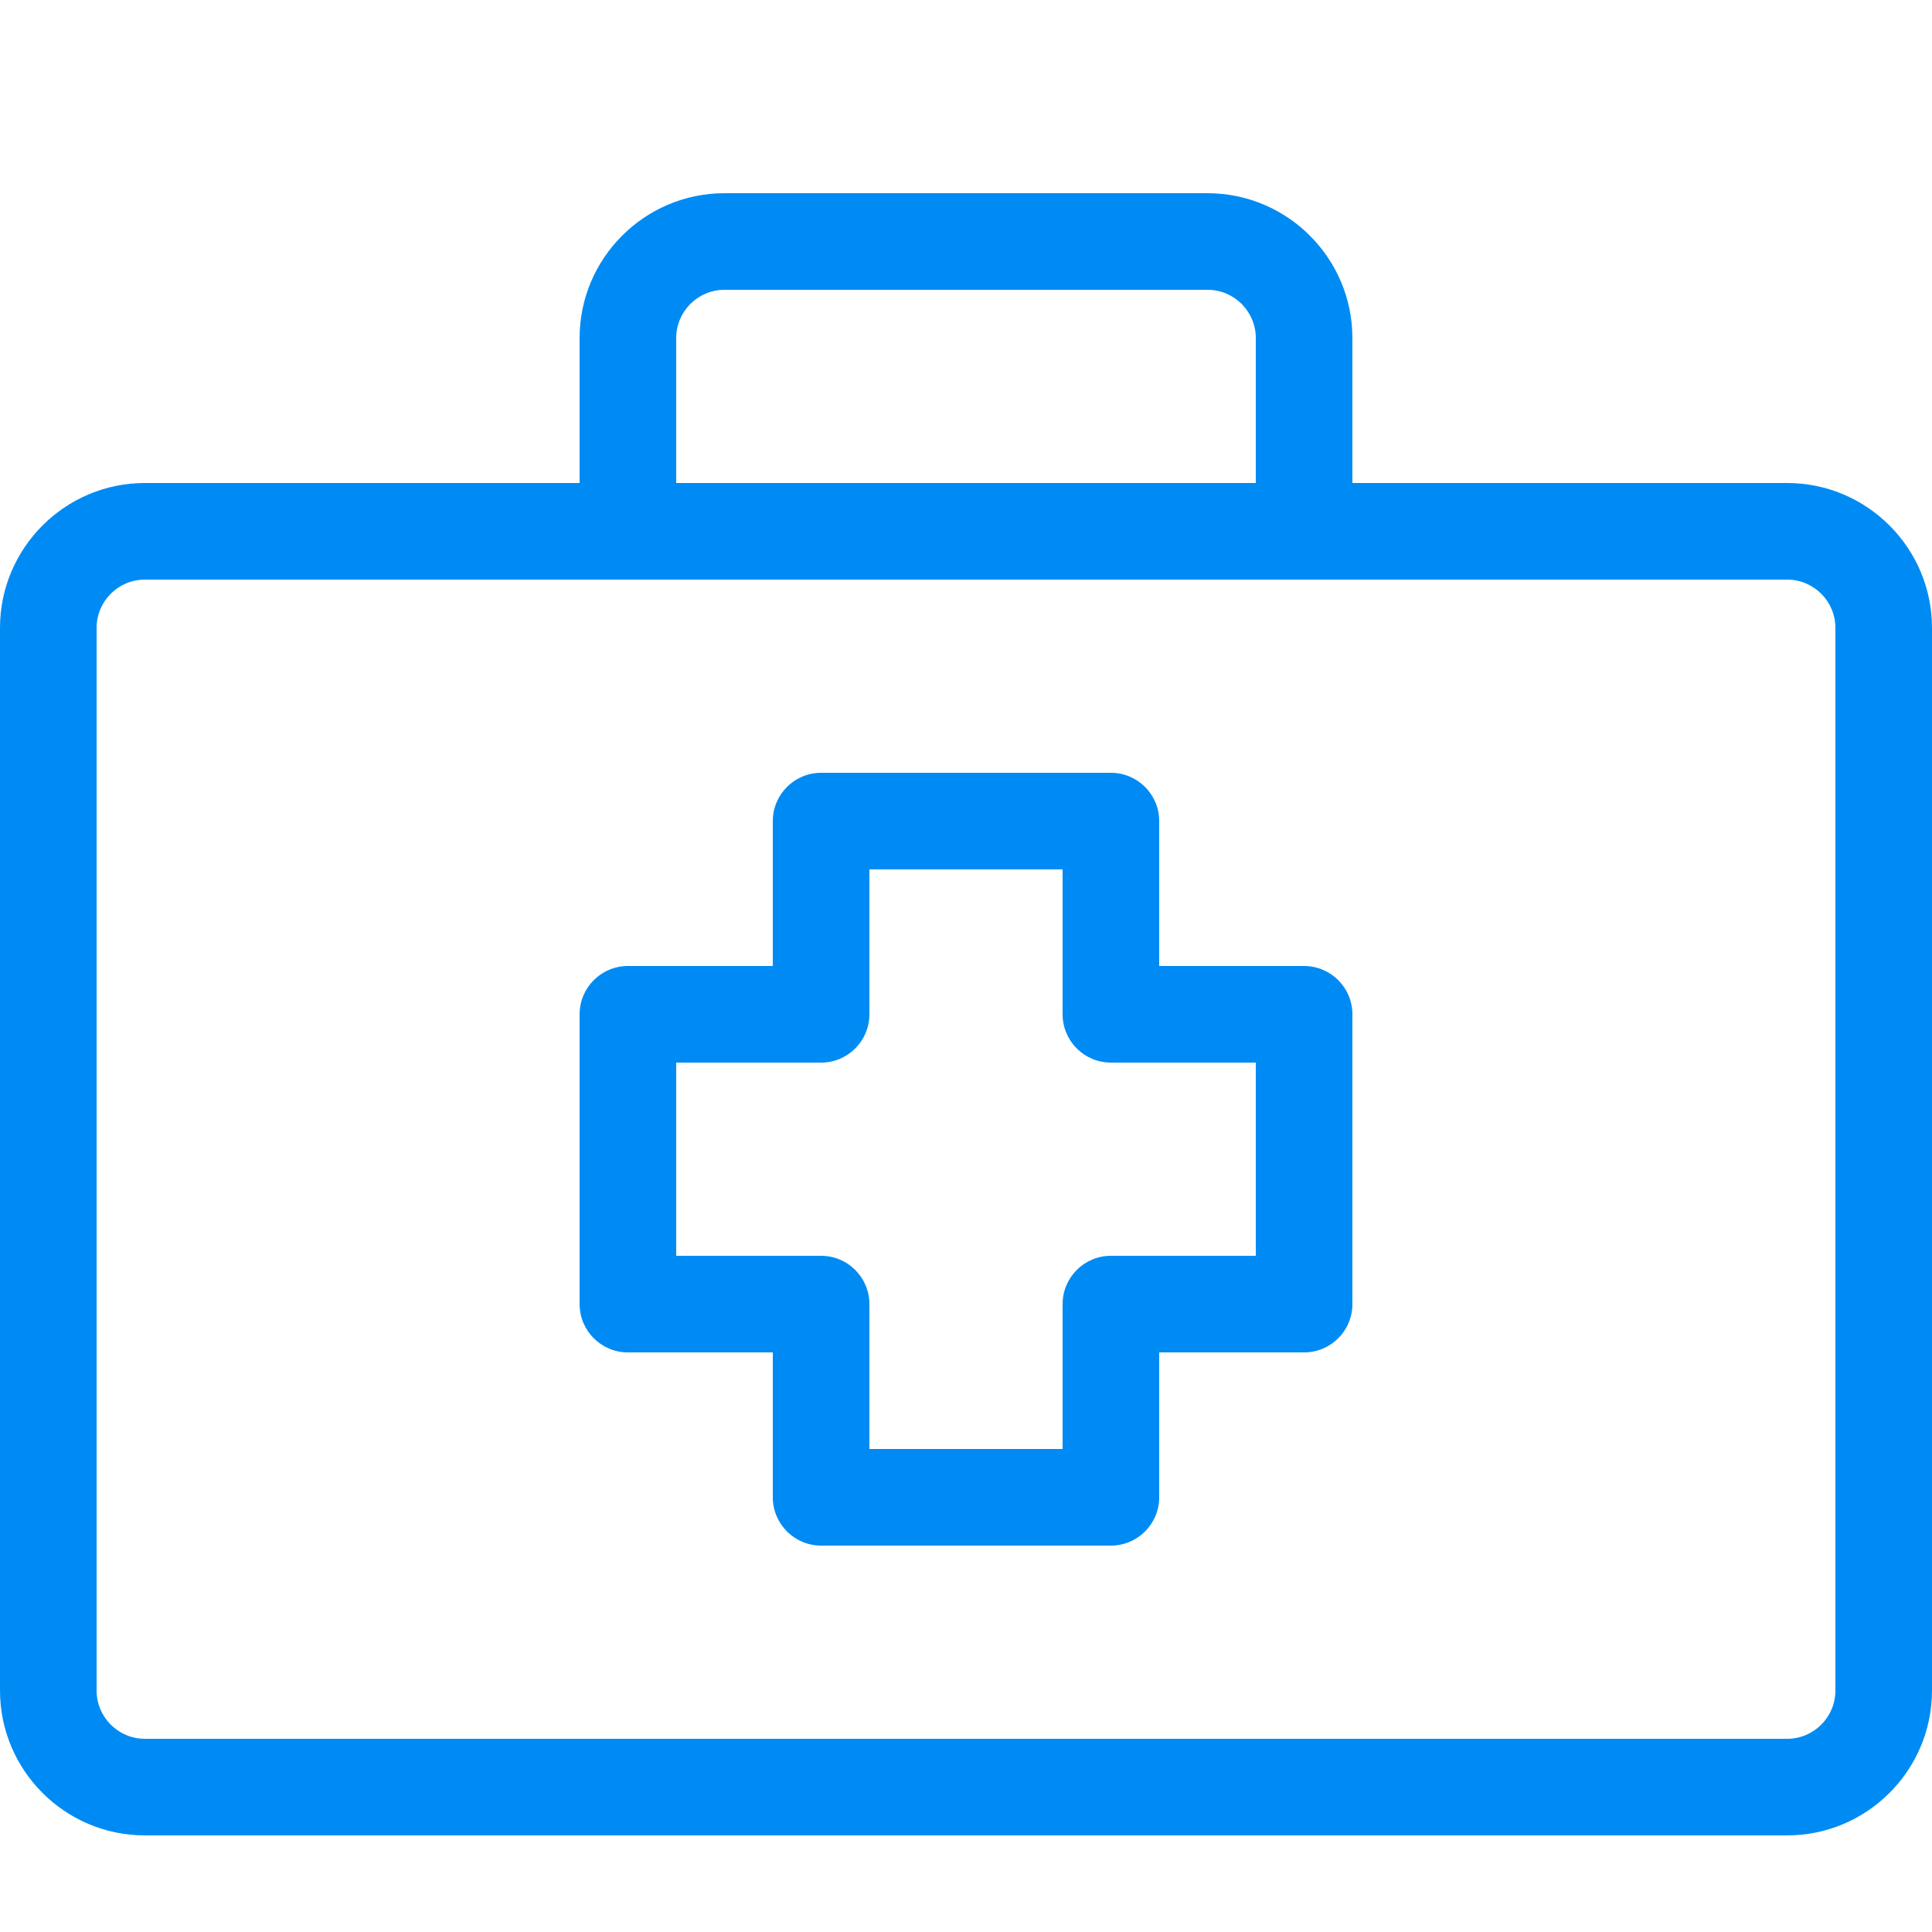
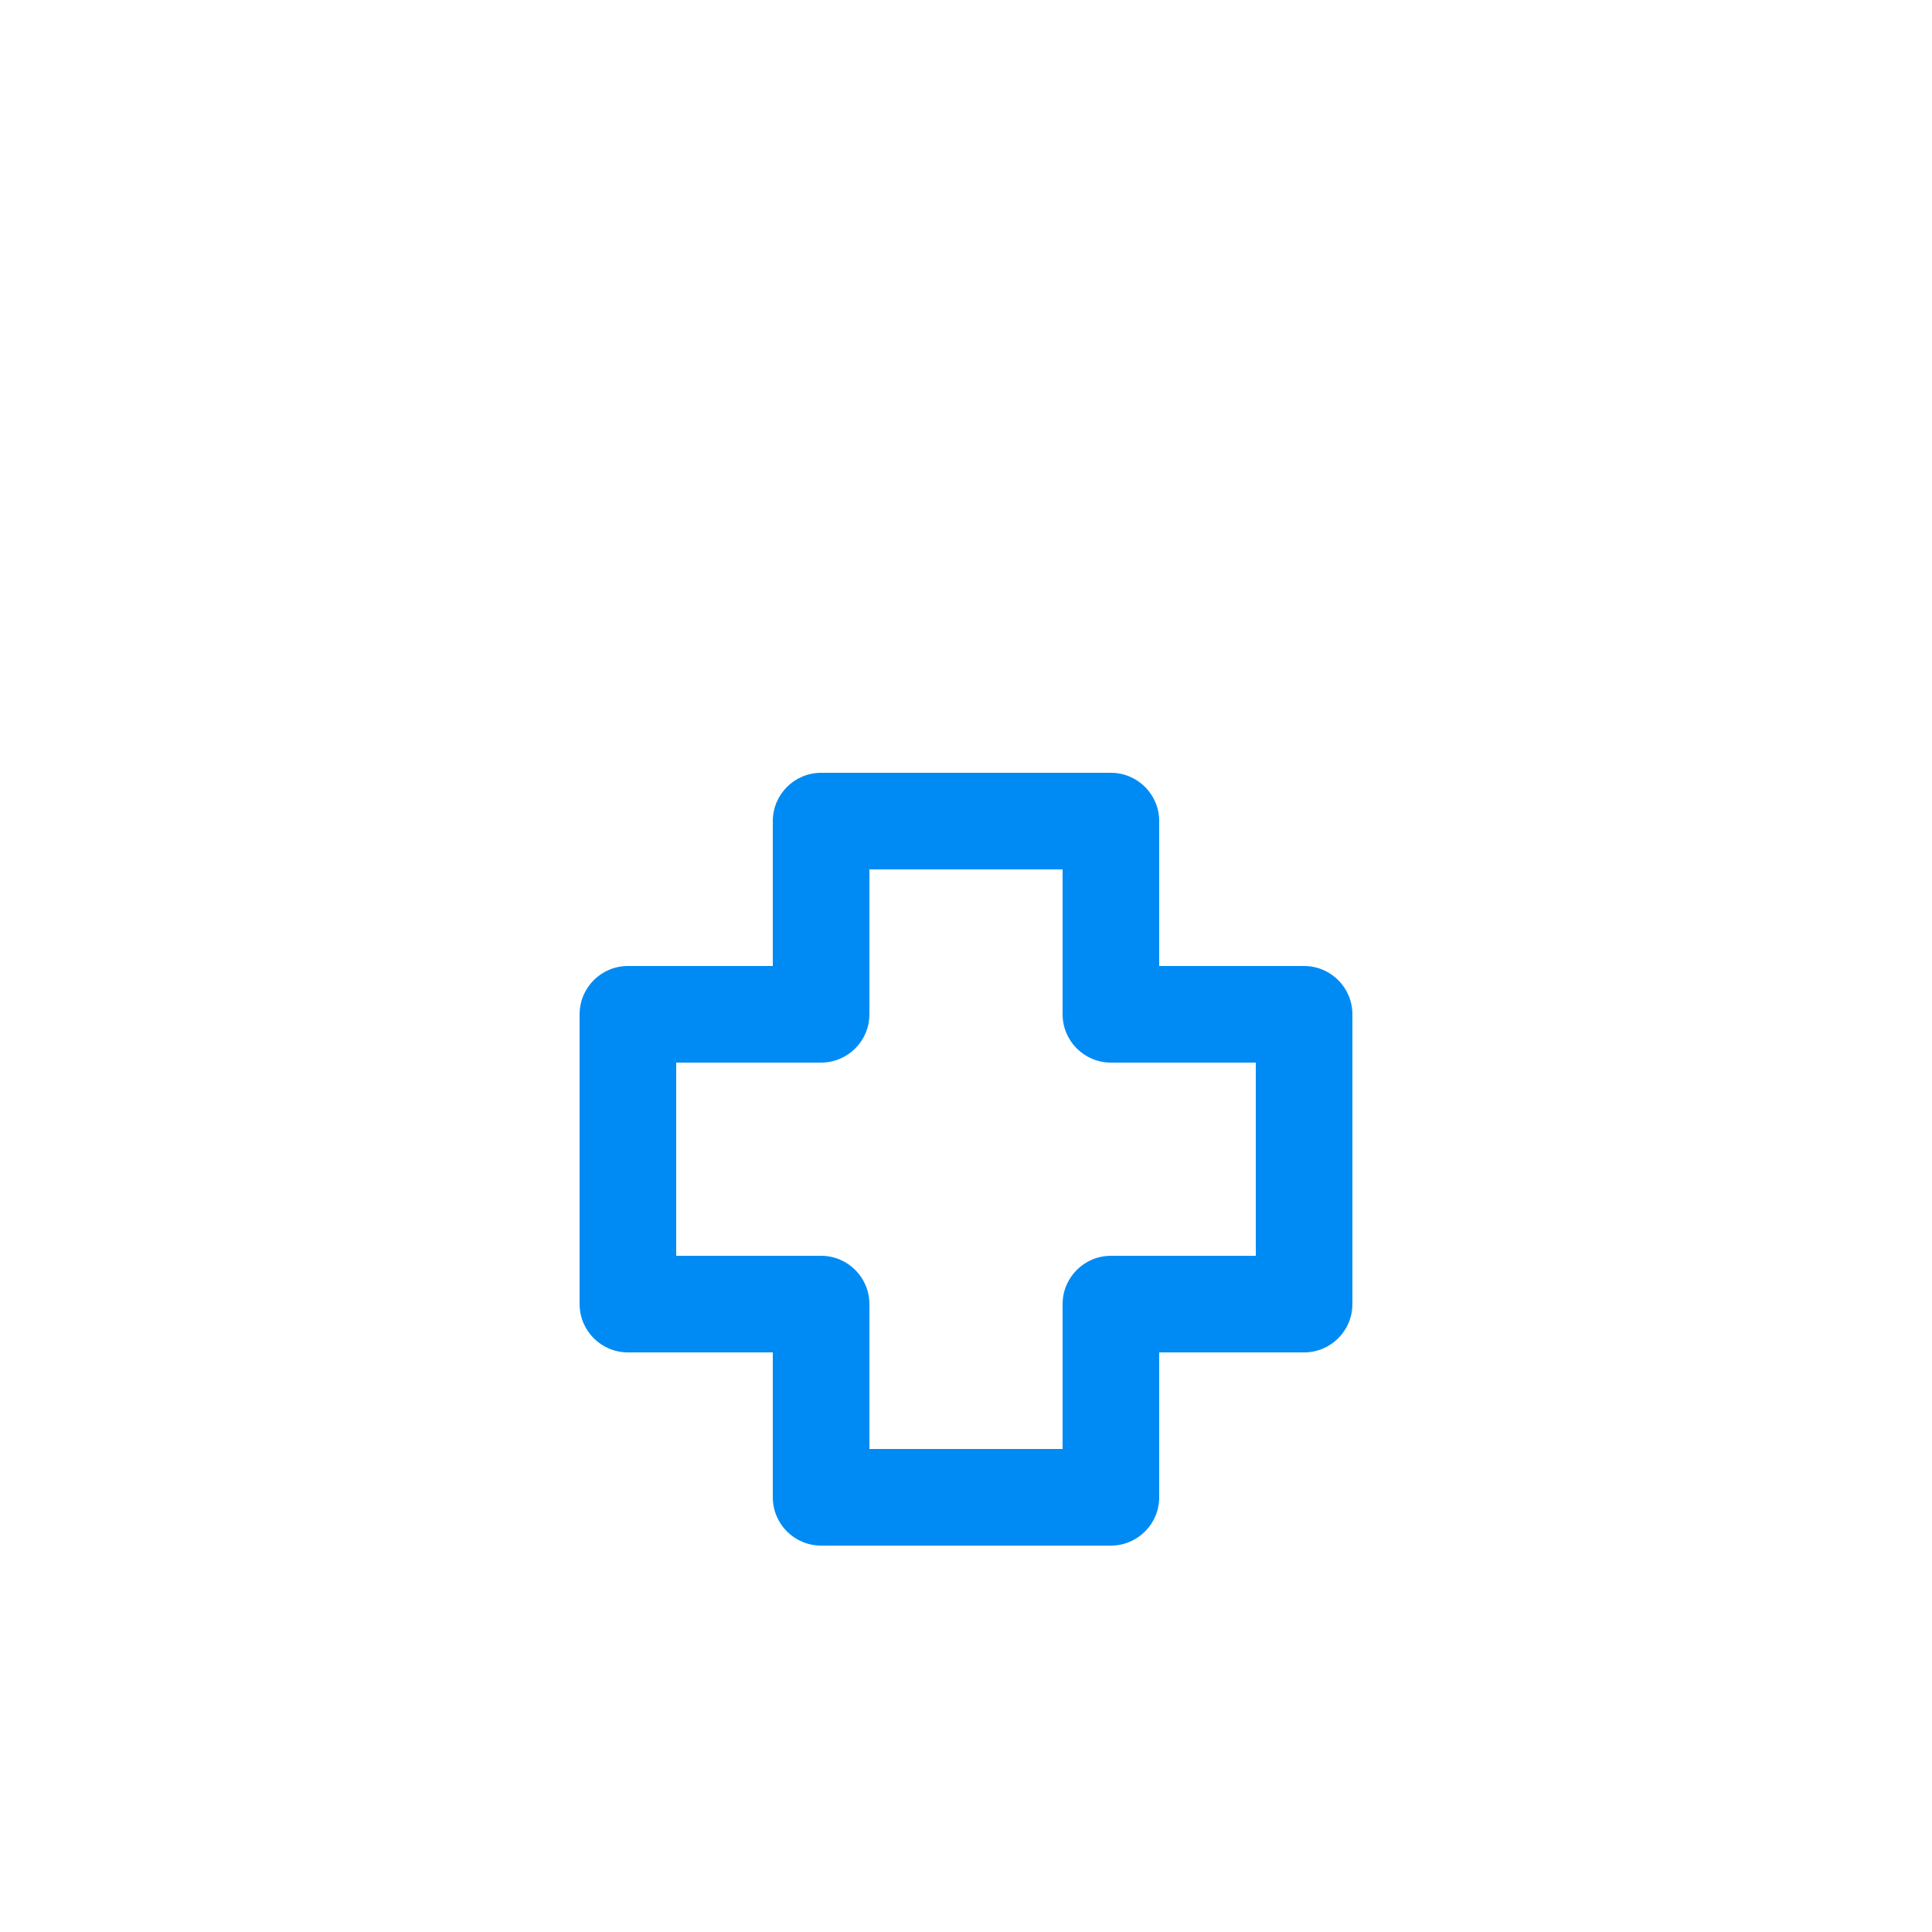
<svg xmlns="http://www.w3.org/2000/svg" height="20" viewBox="0 0 20 20" width="20">
  <g fill="#008bf4">
    <path d="m11.5 16h-3c-.276 0-.5-.224-.5-.5v-1.5h-1.5c-.276 0-.5-.224-.5-.5v-3c0-.276.224-.5.5-.5h1.5v-1.5c0-.276.224-.5.5-.5h3c.276 0 .5.224.5.5v1.5h1.5c.276 0 .5.224.5.5v3c0 .276-.224.5-.5.5h-1.5v1.5c0 .276-.224.5-.5.5zm-2.5-1h2v-1.5c0-.276.224-.5.5-.5h1.5v-2h-1.5c-.276 0-.5-.224-.5-.5v-1.5h-2v1.5c0 .276-.224.5-.5.5h-1.5v2h1.5c.276 0 .5.224.5.5z" />
-     <path d="m18.5 5h-4.5v-1.5c0-.827-.673-1.5-1.5-1.5h-5c-.827 0-1.5.673-1.5 1.5v1.5h-4.5c-.827 0-1.5.673-1.5 1.5v11c0 .827.673 1.5 1.5 1.5h17c.827 0 1.5-.673 1.5-1.5v-11c0-.827-.673-1.5-1.5-1.5zm-11.5-1.5c0-.276.224-.5.5-.5h5c.276 0 .5.224.5.5v1.5h-6zm12 14c0 .276-.224.5-.5.5h-17c-.276 0-.5-.224-.5-.5v-11c0-.276.224-.5.5-.5h17c.276 0 .5.224.5.5z" />
  </g>
</svg>